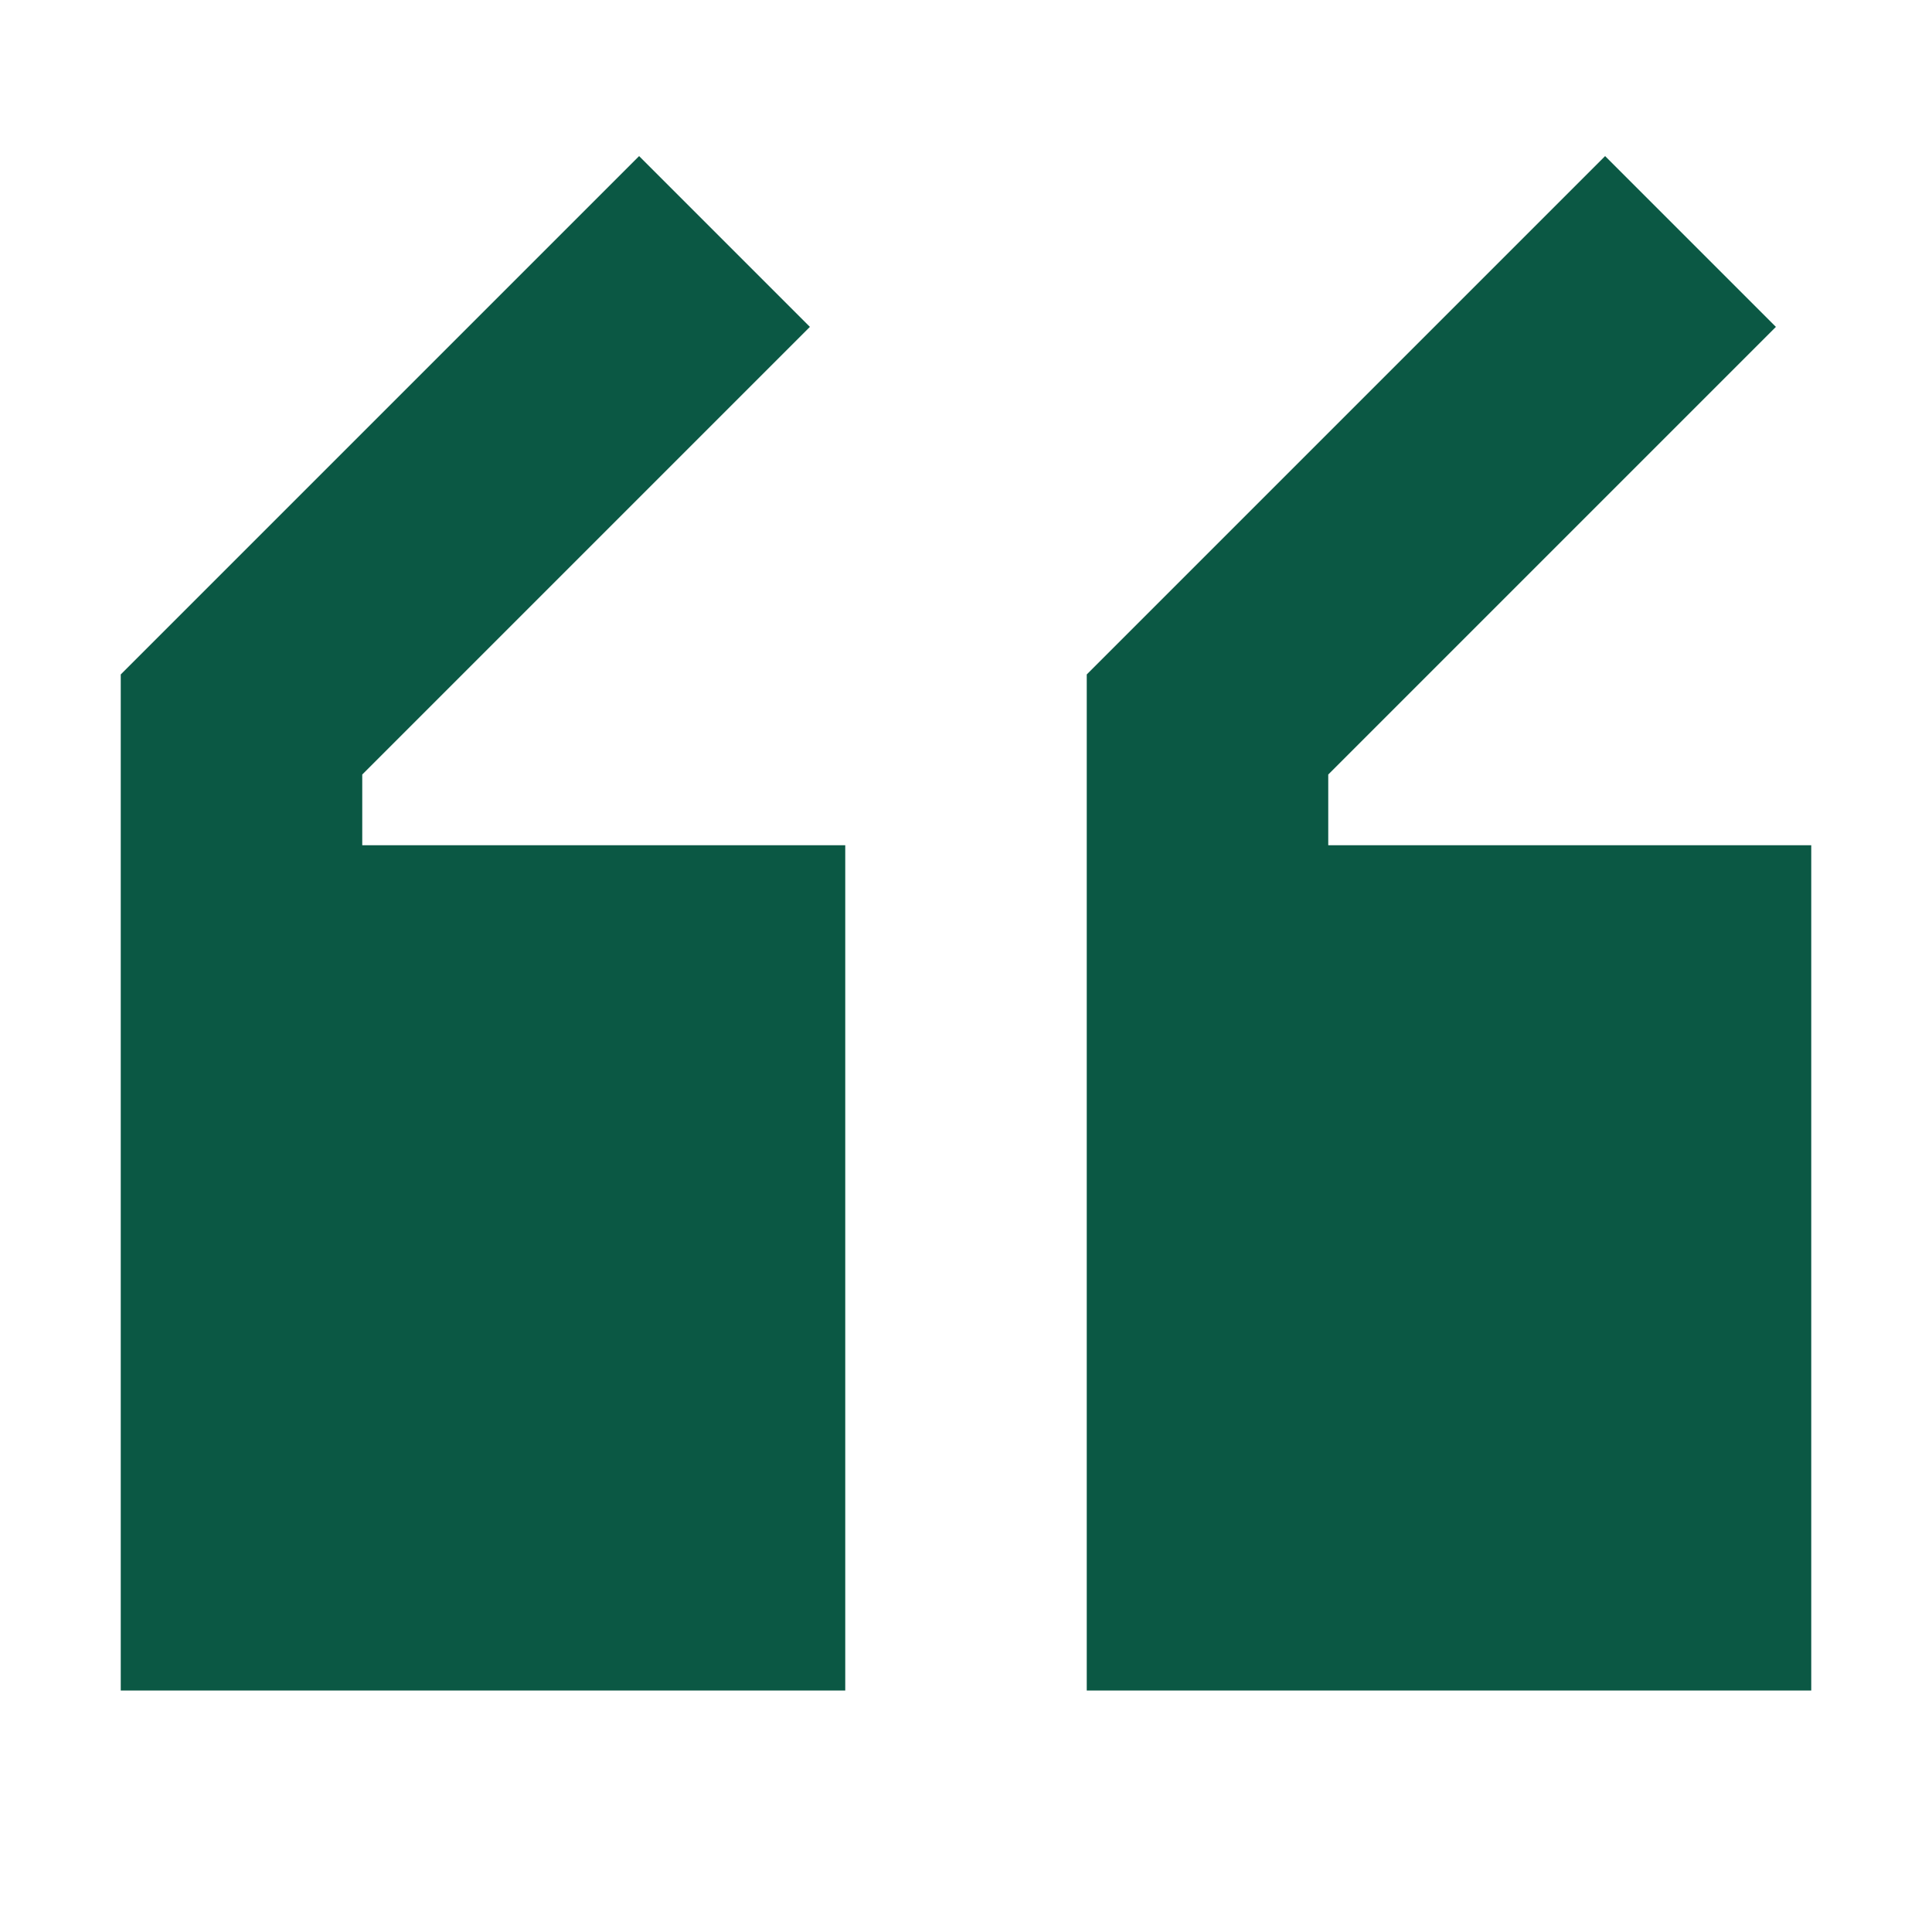
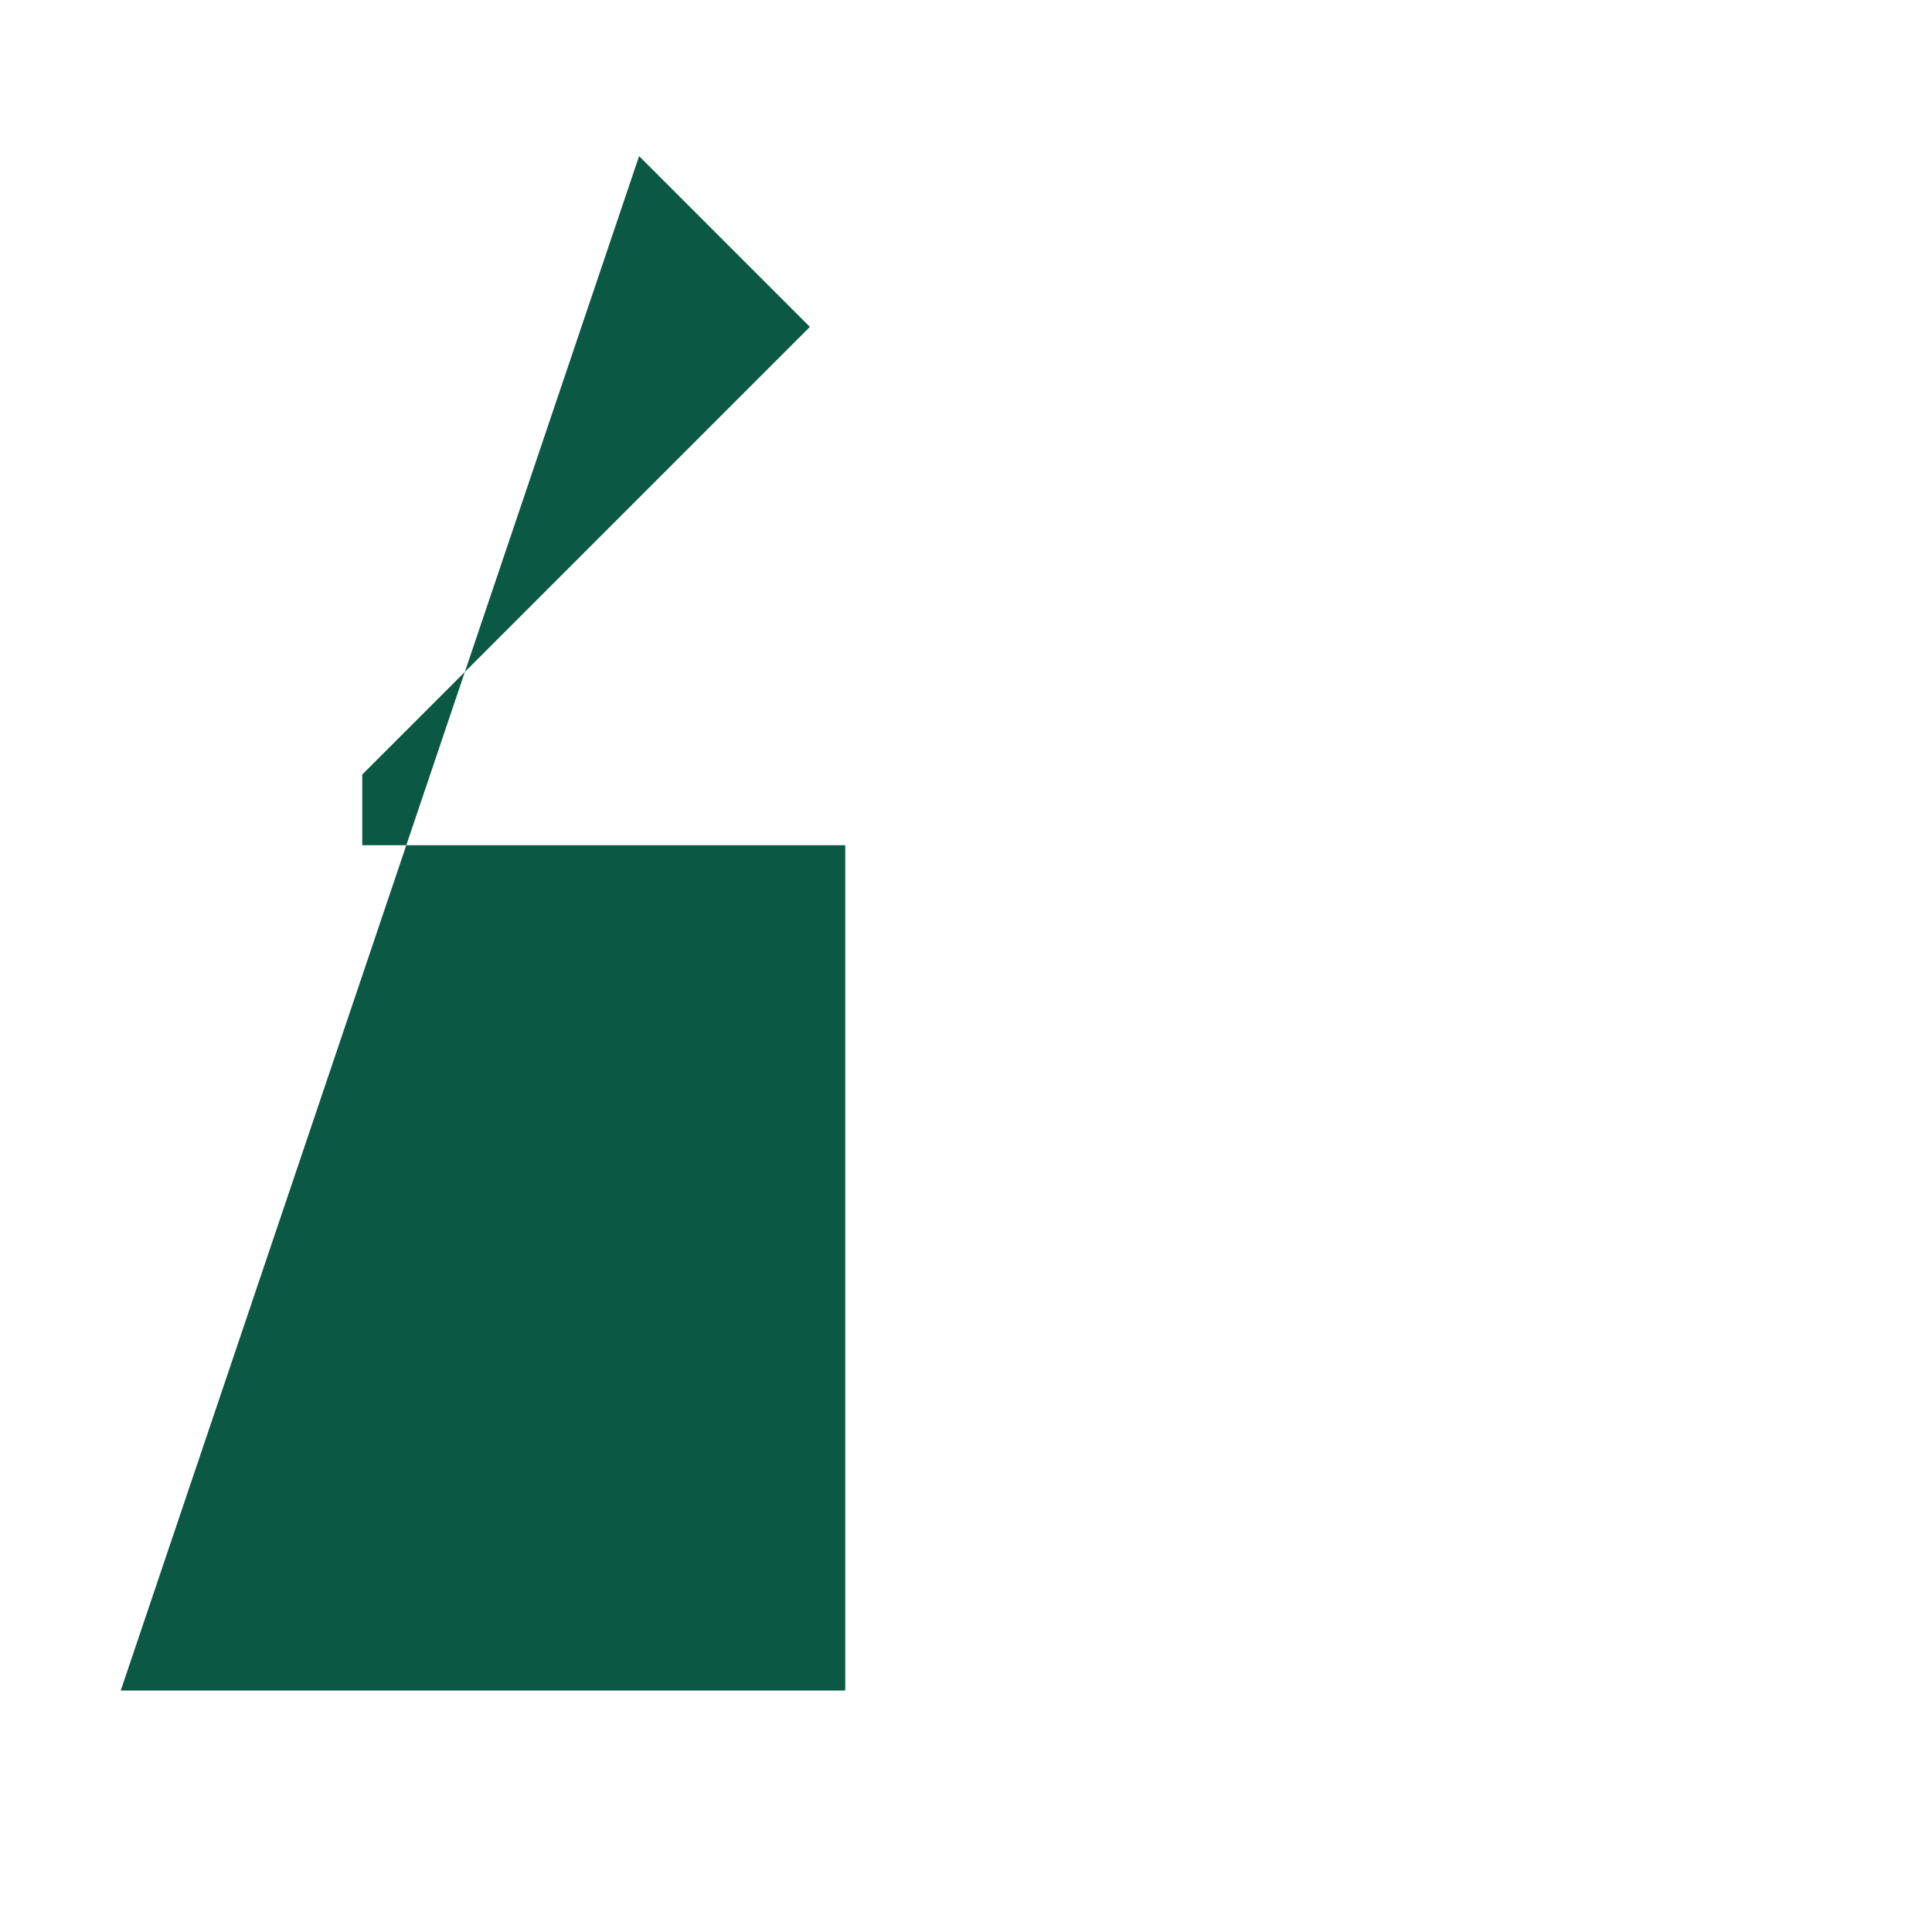
<svg xmlns="http://www.w3.org/2000/svg" width="30" height="30" viewBox="0 0 30 30" fill="none">
-   <path d="M16.875 10.473L24.924 2.424L27.576 5.076L20.625 12.027V13.125L28.125 13.125V26.25H16.875V10.473Z" fill="#0B5844" />
-   <path d="M13.125 13.125L5.625 13.125V12.027L12.576 5.076L9.924 2.424L1.875 10.473L1.875 26.25H13.125L13.125 13.125Z" fill="#0B5844" />
+   <path d="M13.125 13.125L5.625 13.125V12.027L12.576 5.076L9.924 2.424L1.875 26.25H13.125L13.125 13.125Z" fill="#0B5844" />
</svg>